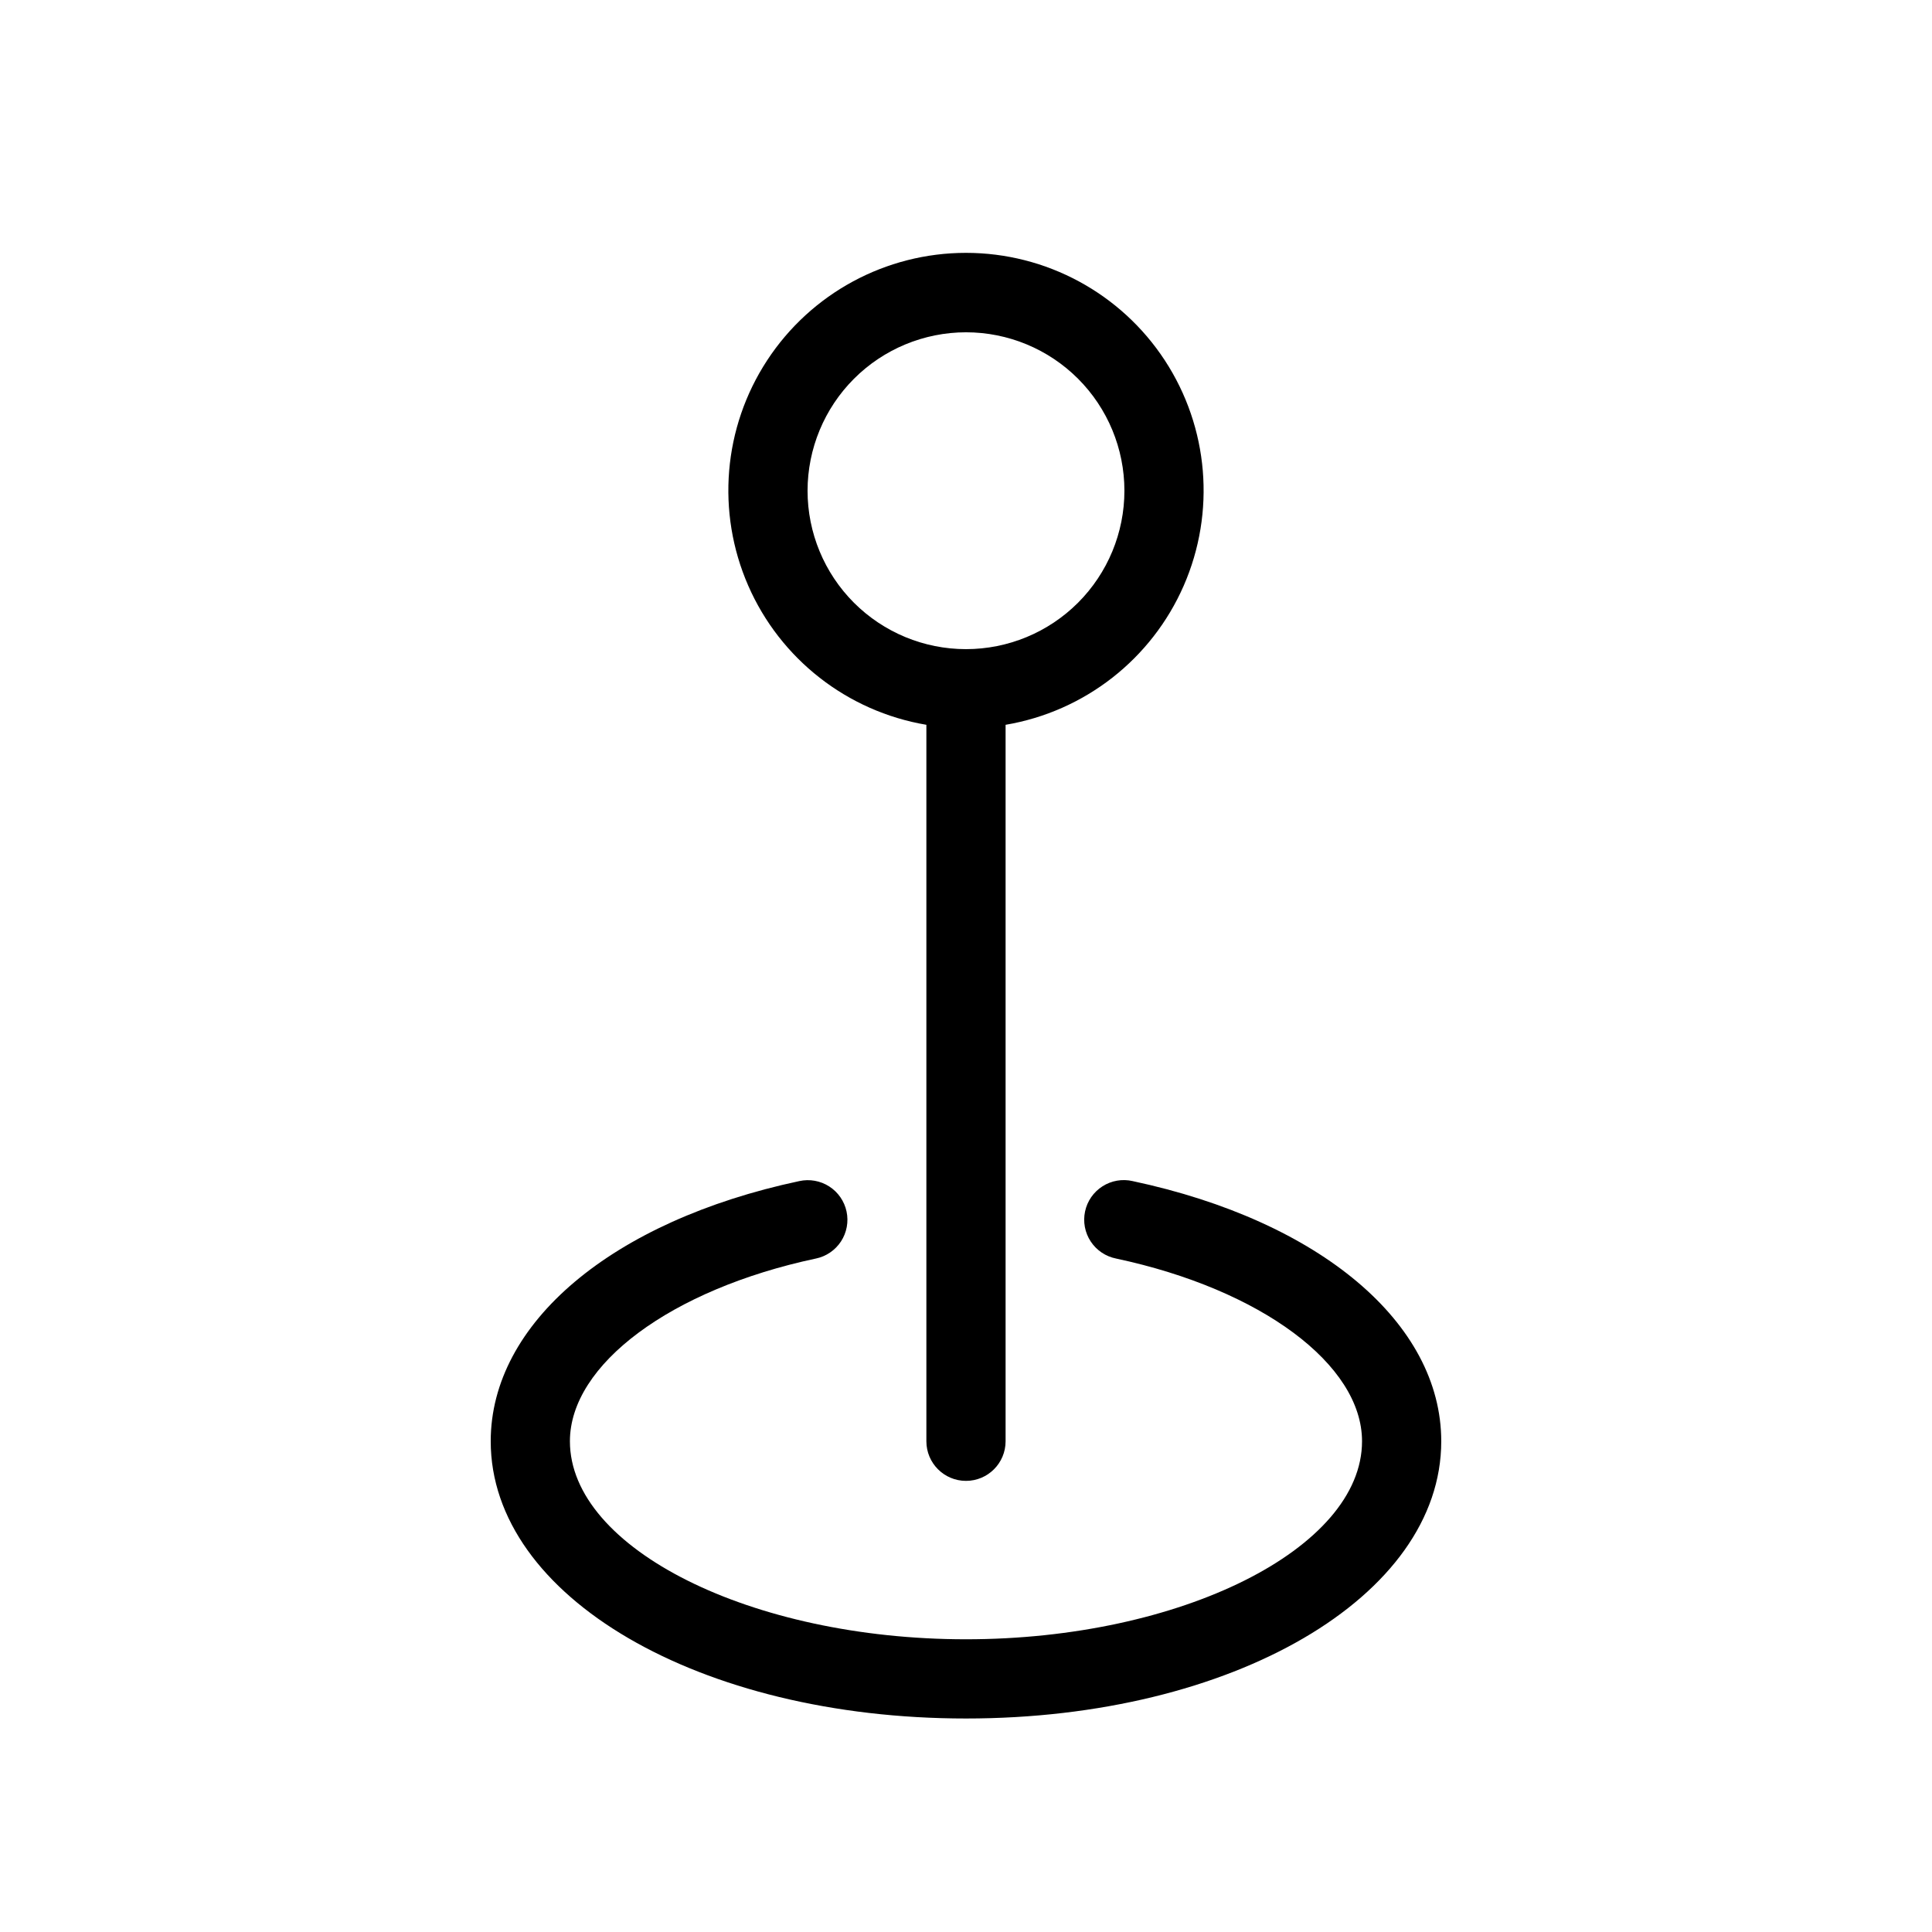
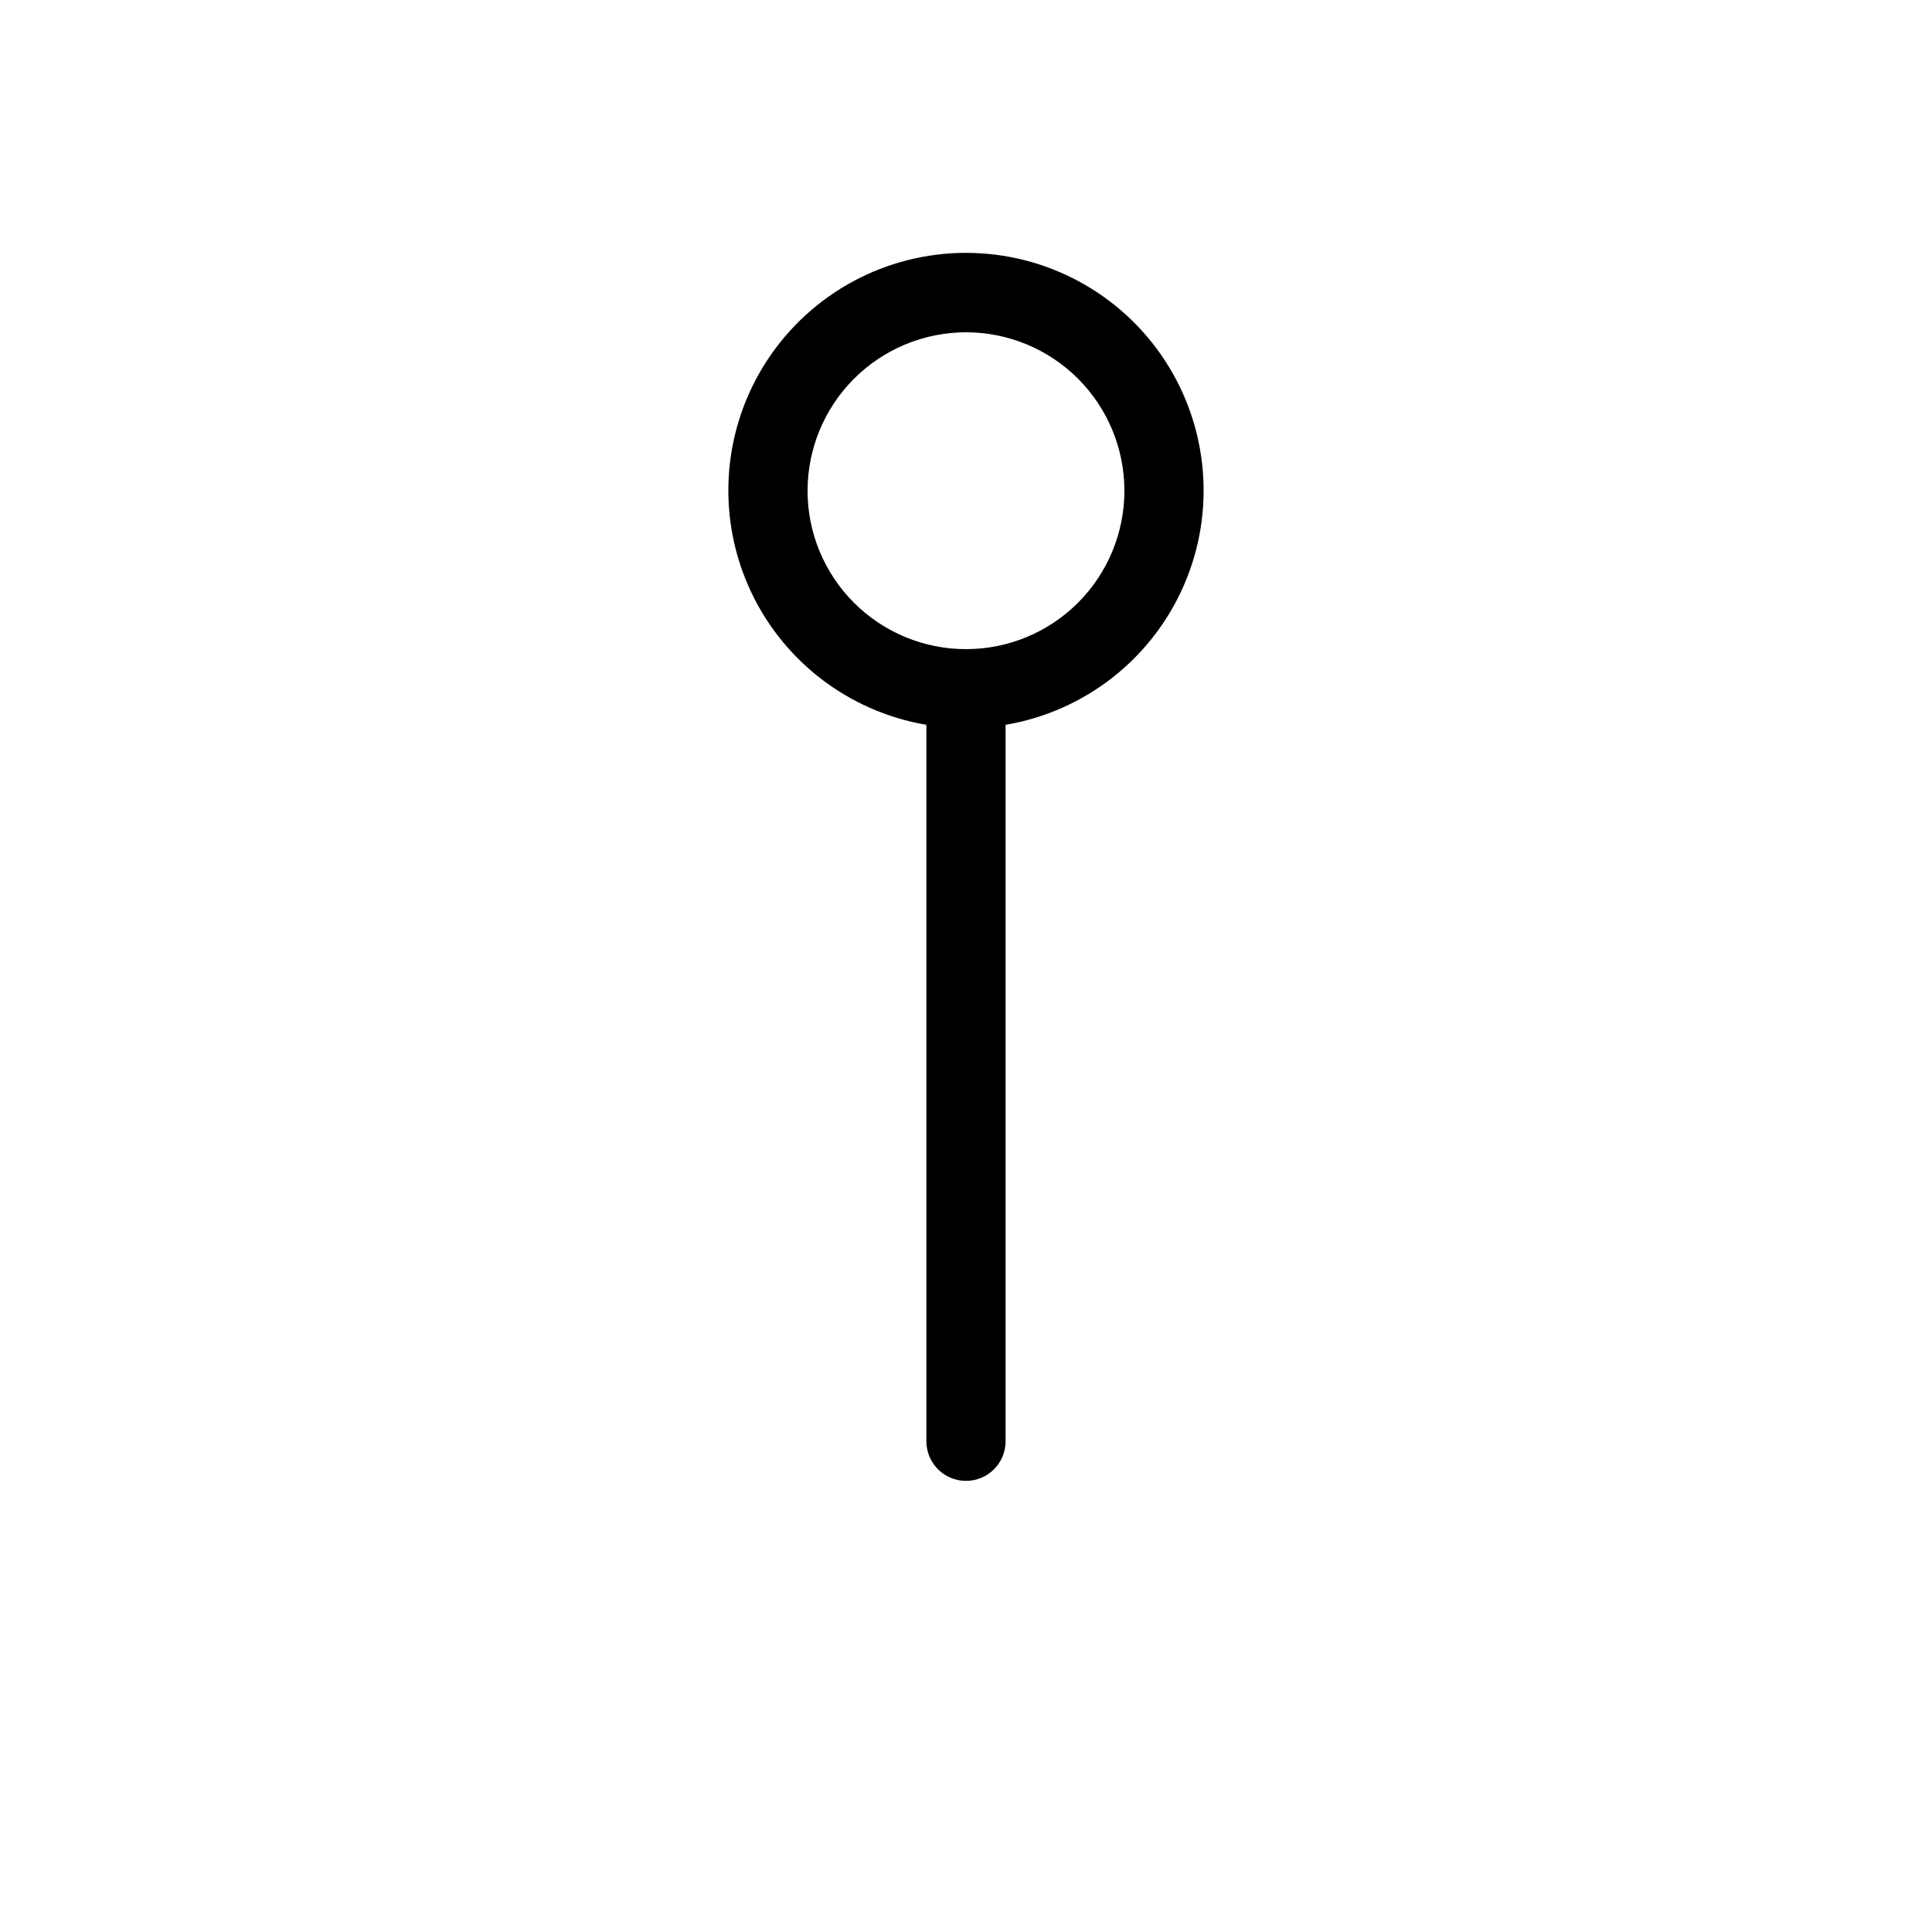
<svg xmlns="http://www.w3.org/2000/svg" fill="#000000" width="800px" height="800px" version="1.1" viewBox="144 144 512 512">
  <g>
    <path d="m389.5 336.08v189.87c0 5.797 4.699 10.496 10.496 10.496s10.496-4.699 10.496-10.496v-189.87c20.949-3.543 38.703-17.41 47.211-36.879 8.508-19.473 6.621-41.918-5.012-59.699-11.633-17.777-31.449-28.492-52.695-28.492-21.25 0-41.066 10.715-52.699 28.492-11.633 17.781-13.516 40.227-5.008 59.699 8.508 19.469 26.258 33.336 47.211 36.879zm10.496-104.02c11.133 0 21.812 4.422 29.688 12.297 7.871 7.871 12.297 18.551 12.297 29.688 0 11.133-4.426 21.812-12.297 29.688-7.875 7.871-18.555 12.297-29.688 12.297-11.137 0-21.816-4.426-29.688-12.297-7.875-7.875-12.297-18.555-12.297-29.688 0.012-11.133 4.438-21.805 12.309-29.676 7.871-7.871 18.543-12.297 29.676-12.309z" />
-     <path d="m444.16 457c-2.738-0.629-5.617-0.129-7.988 1.383-2.371 1.512-4.039 3.914-4.621 6.664-0.586 2.75-0.043 5.621 1.508 7.969 1.551 2.348 3.977 3.973 6.738 4.516 38.363 8.168 65.156 28.078 65.156 48.414 0 28.445-48.062 52.48-104.96 52.48-56.898 0-104.96-24.035-104.96-52.48 0-20.336 26.793-40.246 65.164-48.418l0.004 0.004c2.738-0.566 5.137-2.199 6.668-4.539 1.527-2.34 2.059-5.195 1.477-7.93-0.582-2.734-2.234-5.121-4.582-6.637-2.352-1.512-5.211-2.027-7.941-1.426-49.676 10.578-81.777 37.645-81.777 68.945 0 41.199 55.324 73.473 125.95 73.473s125.95-32.273 125.95-73.473c-0.004-31.301-32.105-58.367-81.789-68.945z" />
  </g>
</svg>